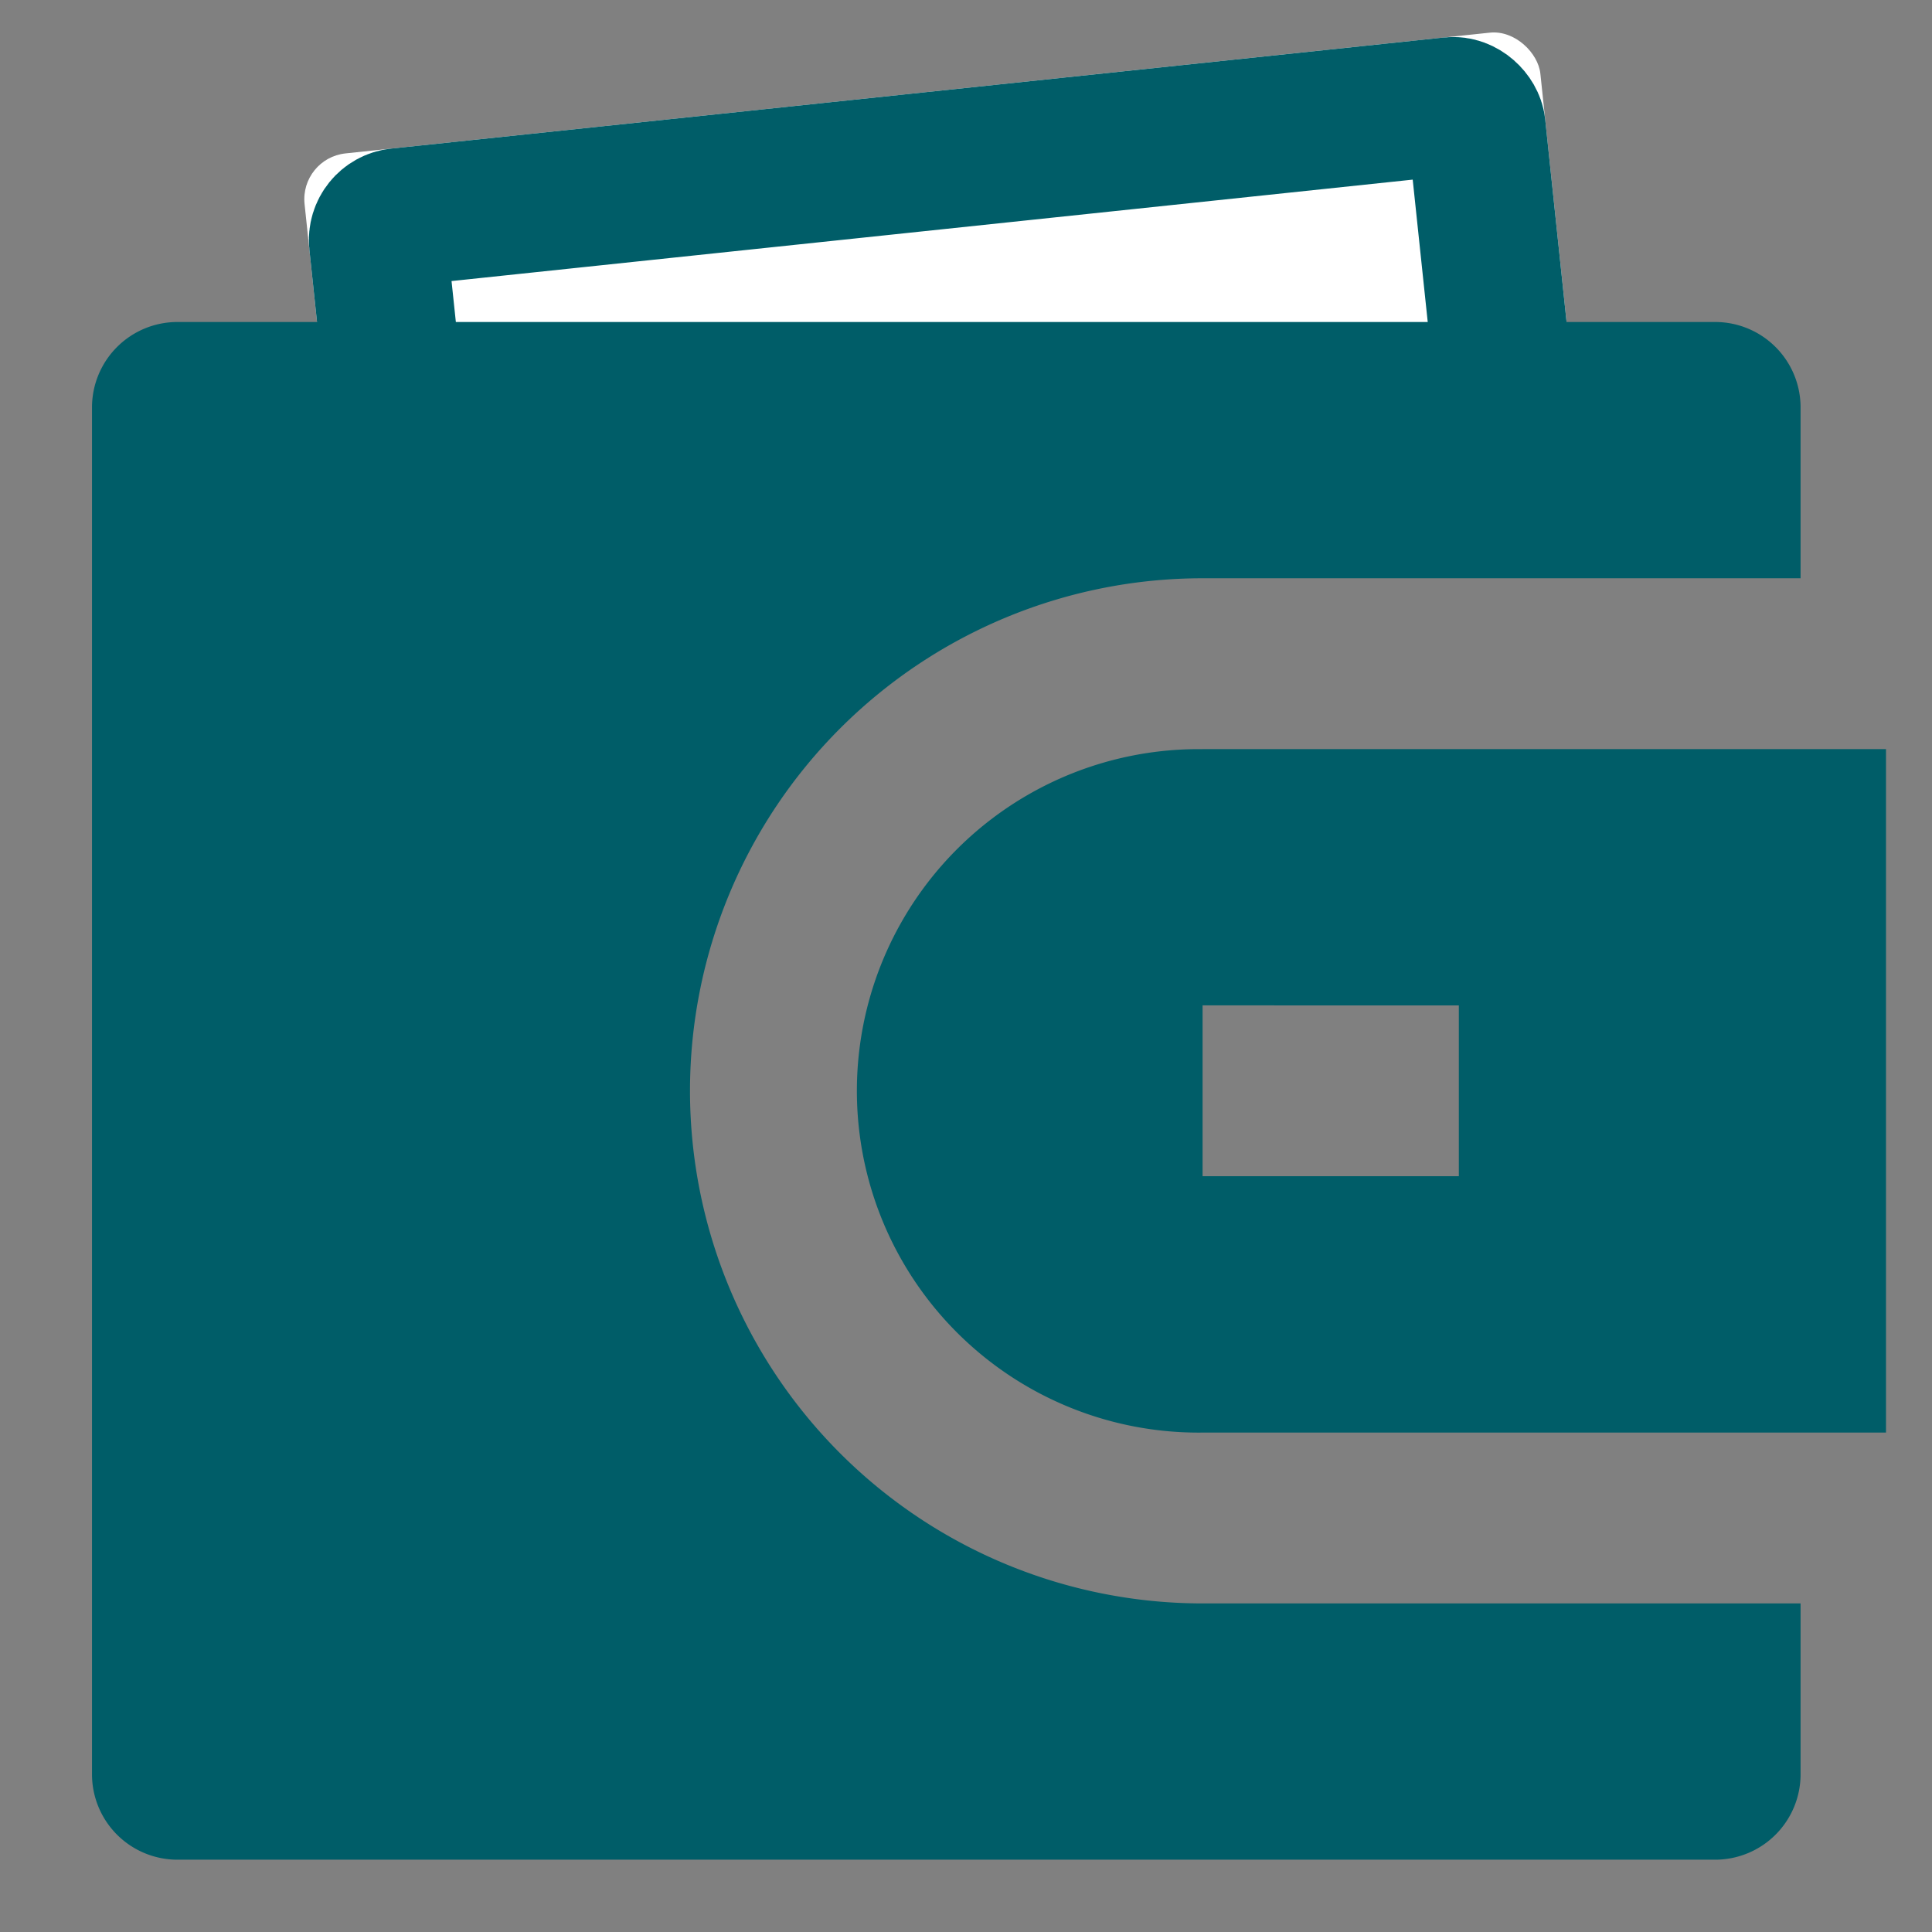
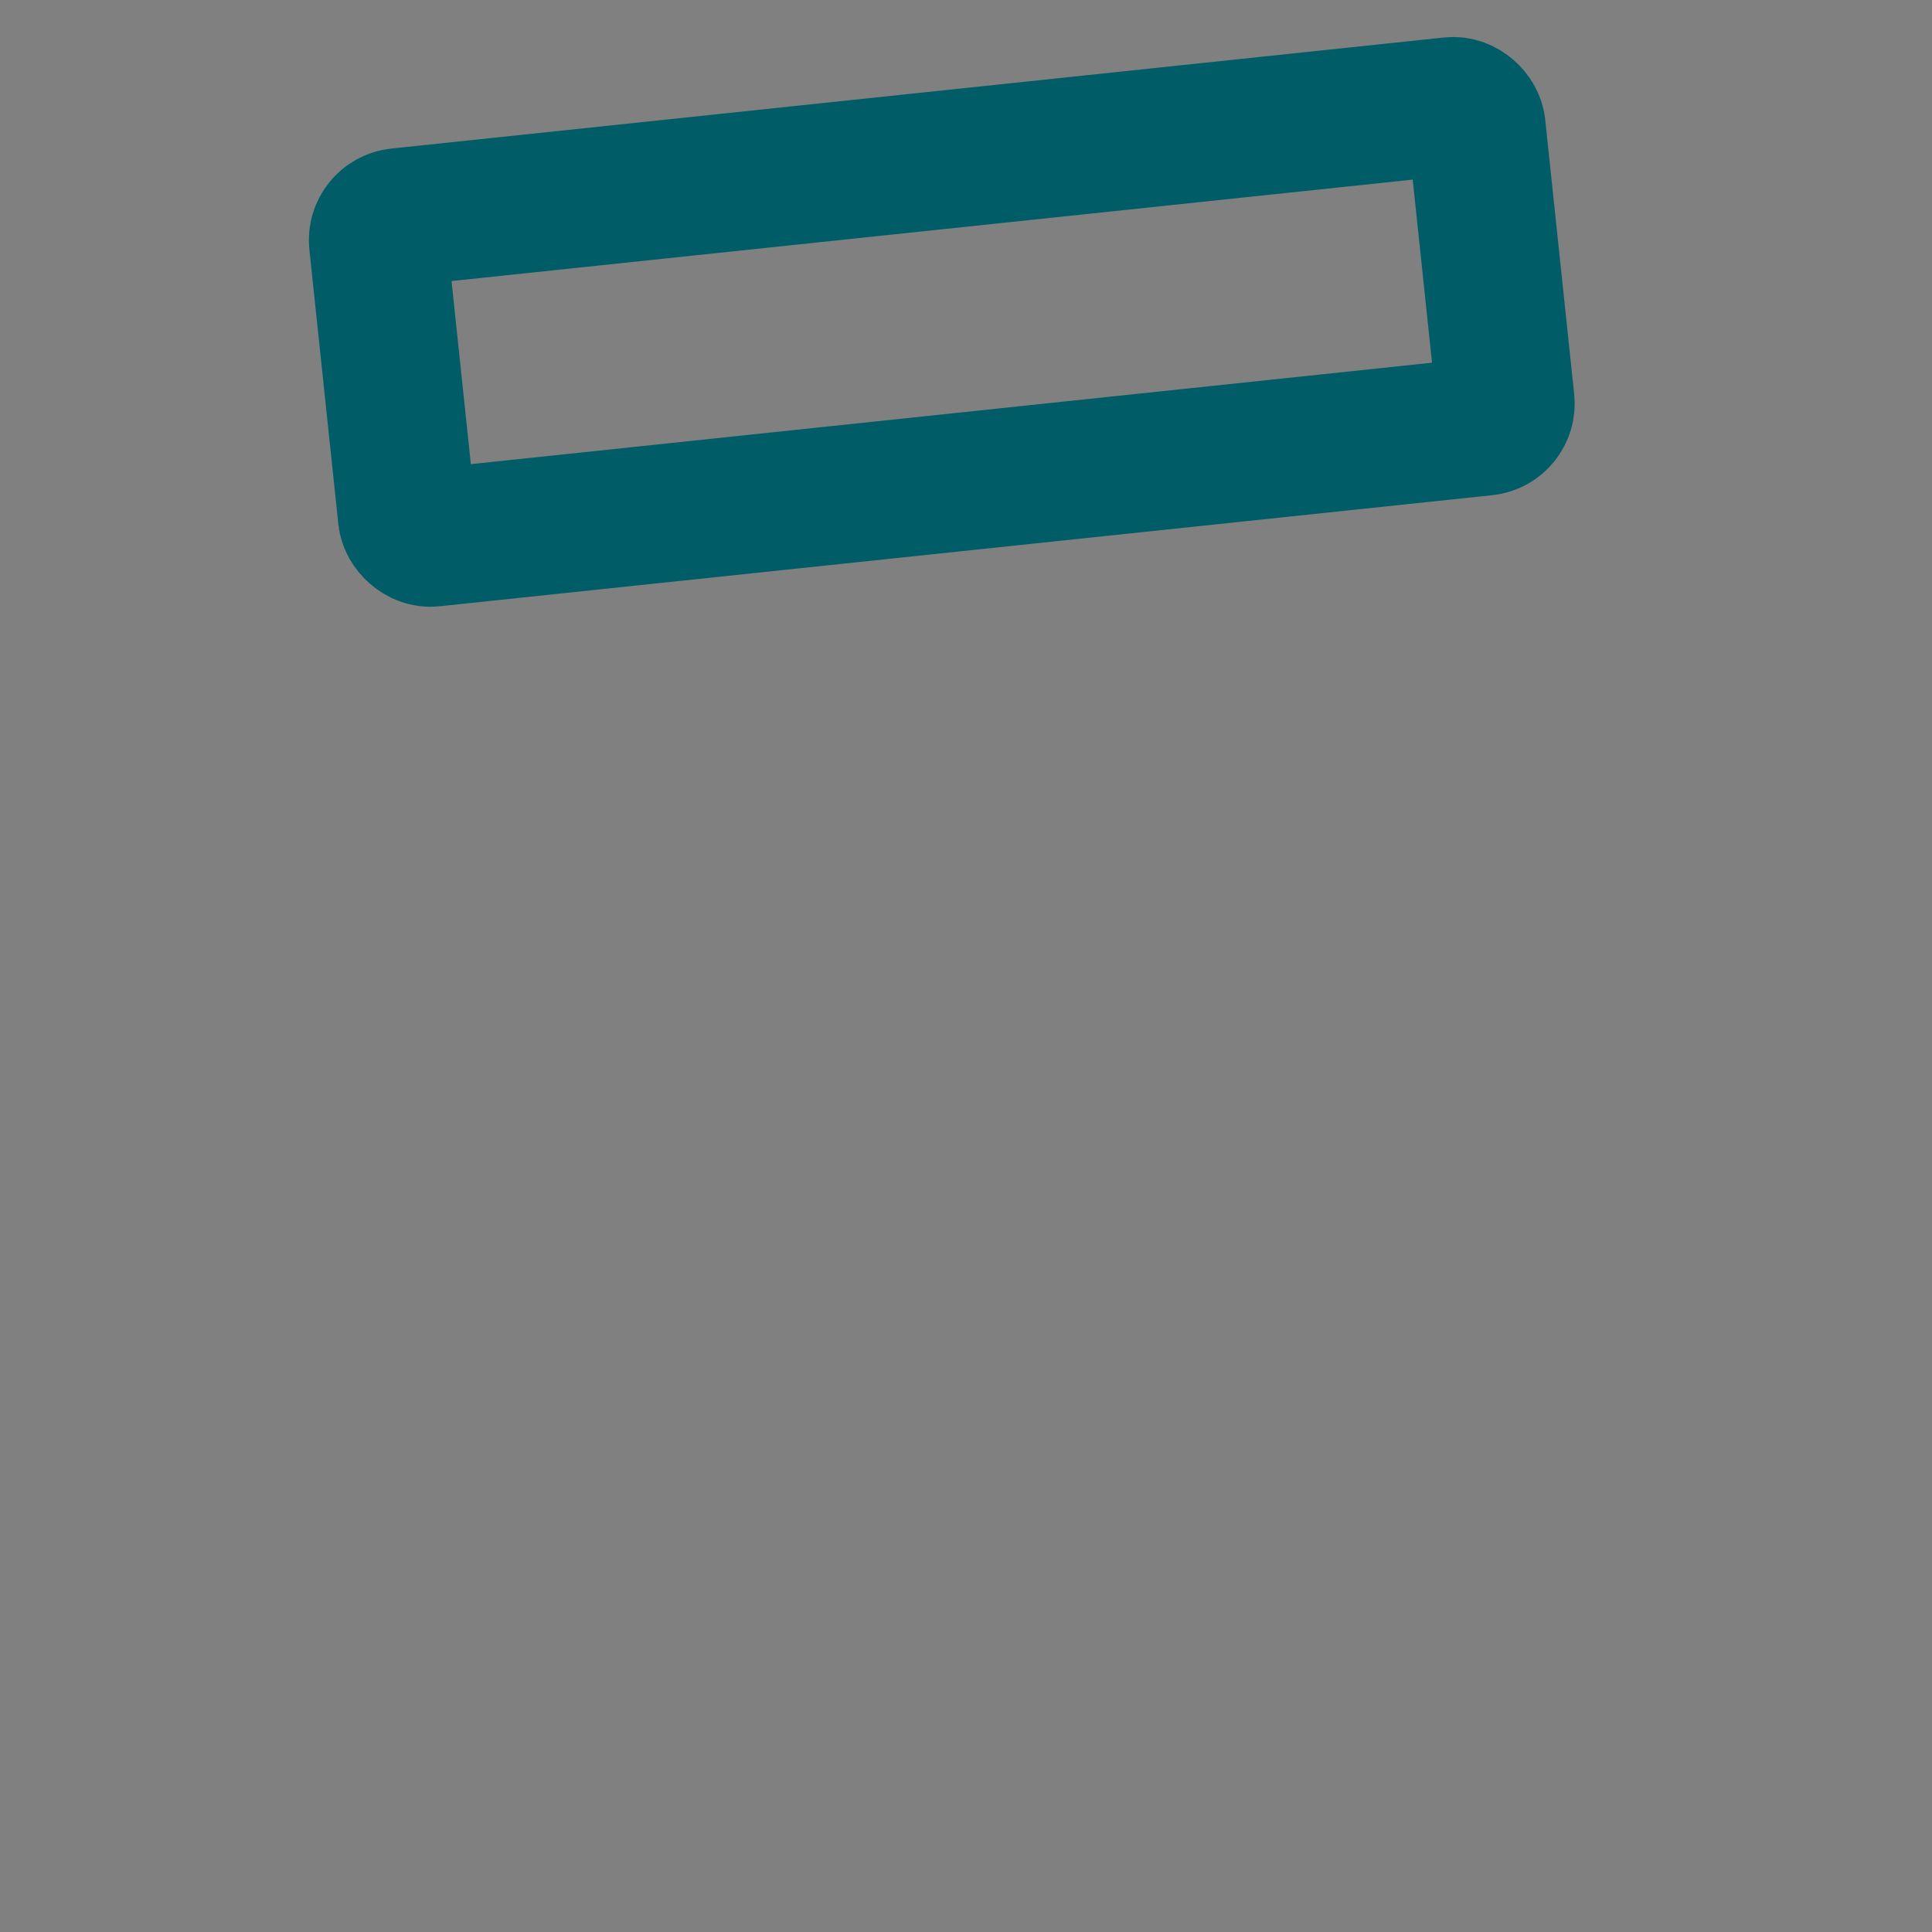
<svg xmlns="http://www.w3.org/2000/svg" width="42" height="42" viewBox="0 0 42 42">
  <rect x="0" y="0" width="42" height="42" fill="#808080" stroke="none" />
-   <path d="M0,0H42V42H0Z" fill="none" />
  <g transform="matrix(0.995, -0.105, 0.105, 0.995, 6.516, 3.44)" fill="#fff" stroke="#005d68" stroke-width="3">
-     <rect width="27" height="10" rx="1" stroke="none" />
    <rect x="1.5" y="1.5" width="24" height="7" rx="0.5" fill="none" />
  </g>
-   <path d="M39.143,8.571h-13a11.143,11.143,0,1,0,0,22.286h13v3.714a1.857,1.857,0,0,1-1.857,1.857H3.857A1.857,1.857,0,0,1,2,34.571V4.857A1.857,1.857,0,0,1,3.857,3H37.286a1.857,1.857,0,0,1,1.857,1.857Zm-13,3.714H41V27.143H26.143a7.429,7.429,0,1,1,0-14.857Zm0,5.571v3.714h5.571V17.857Z" transform="translate(0 4)" fill="#005d68" />
</svg>